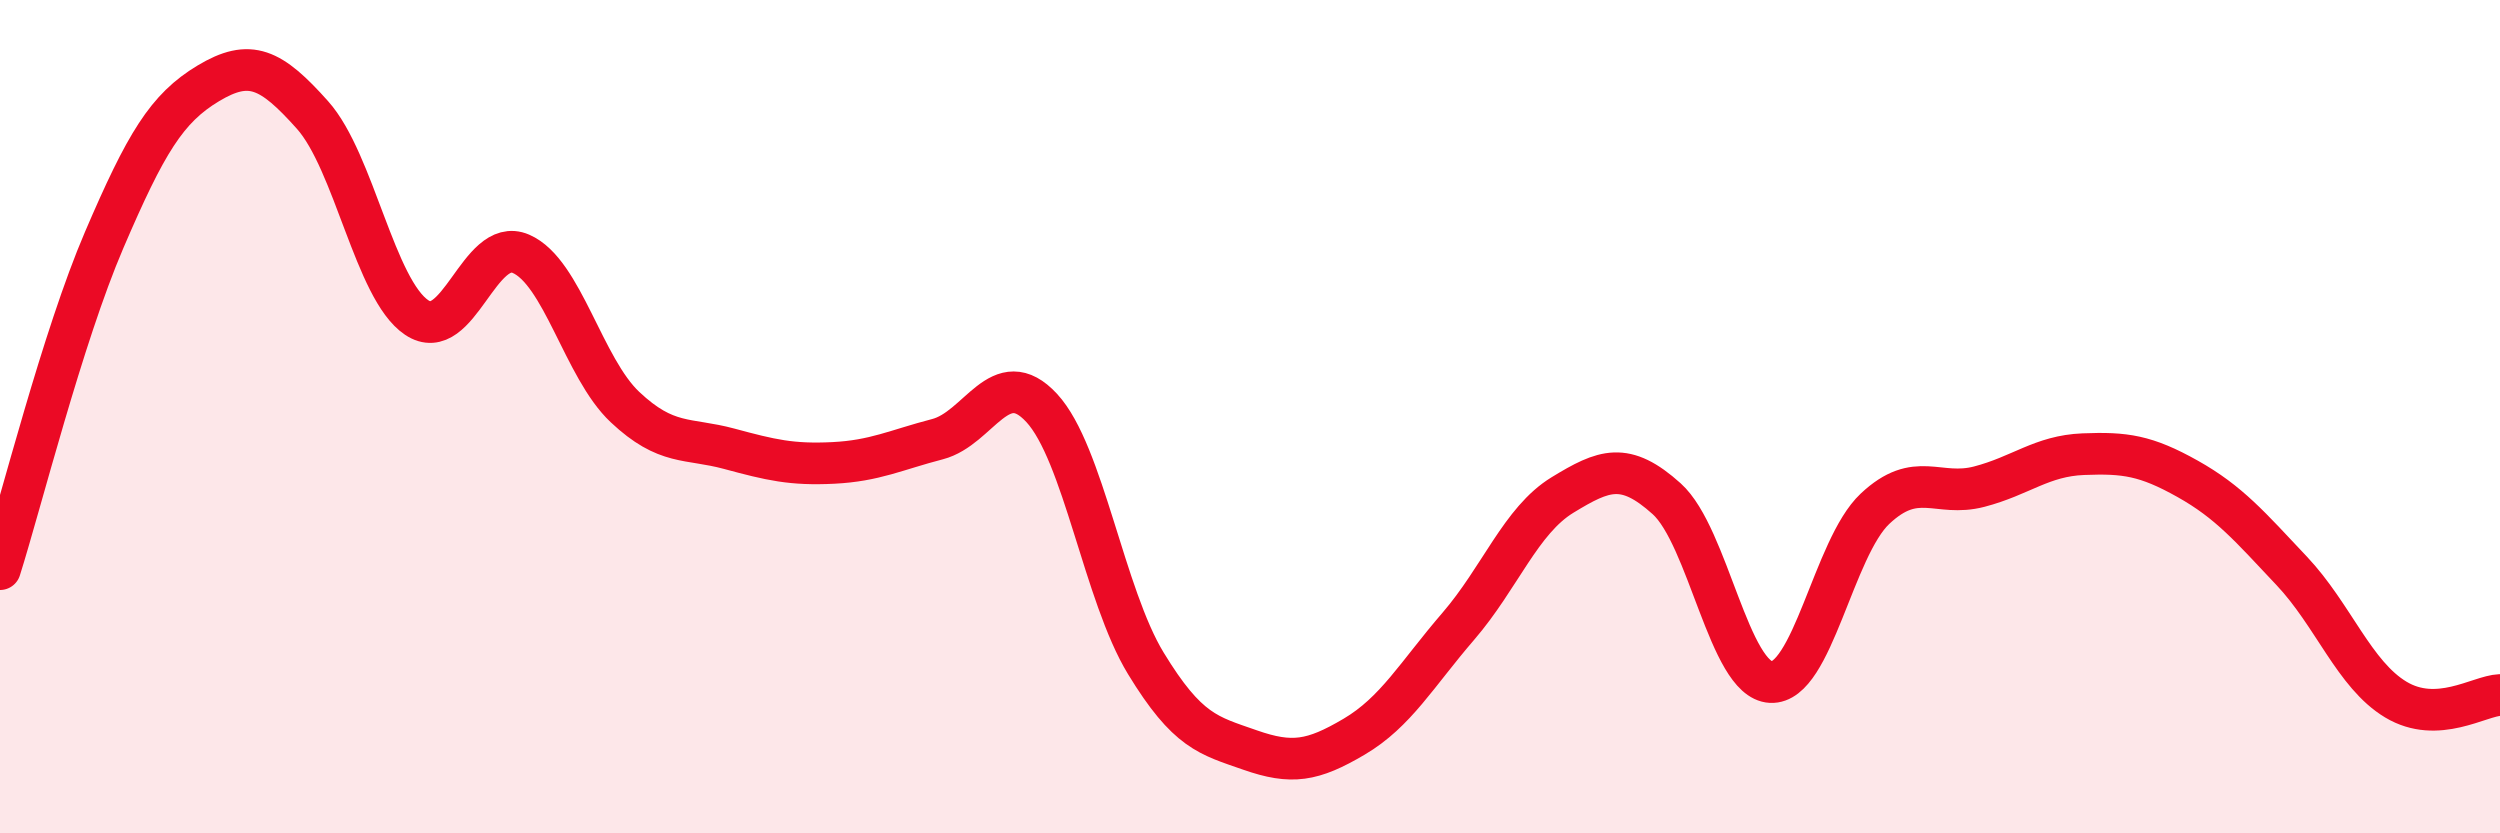
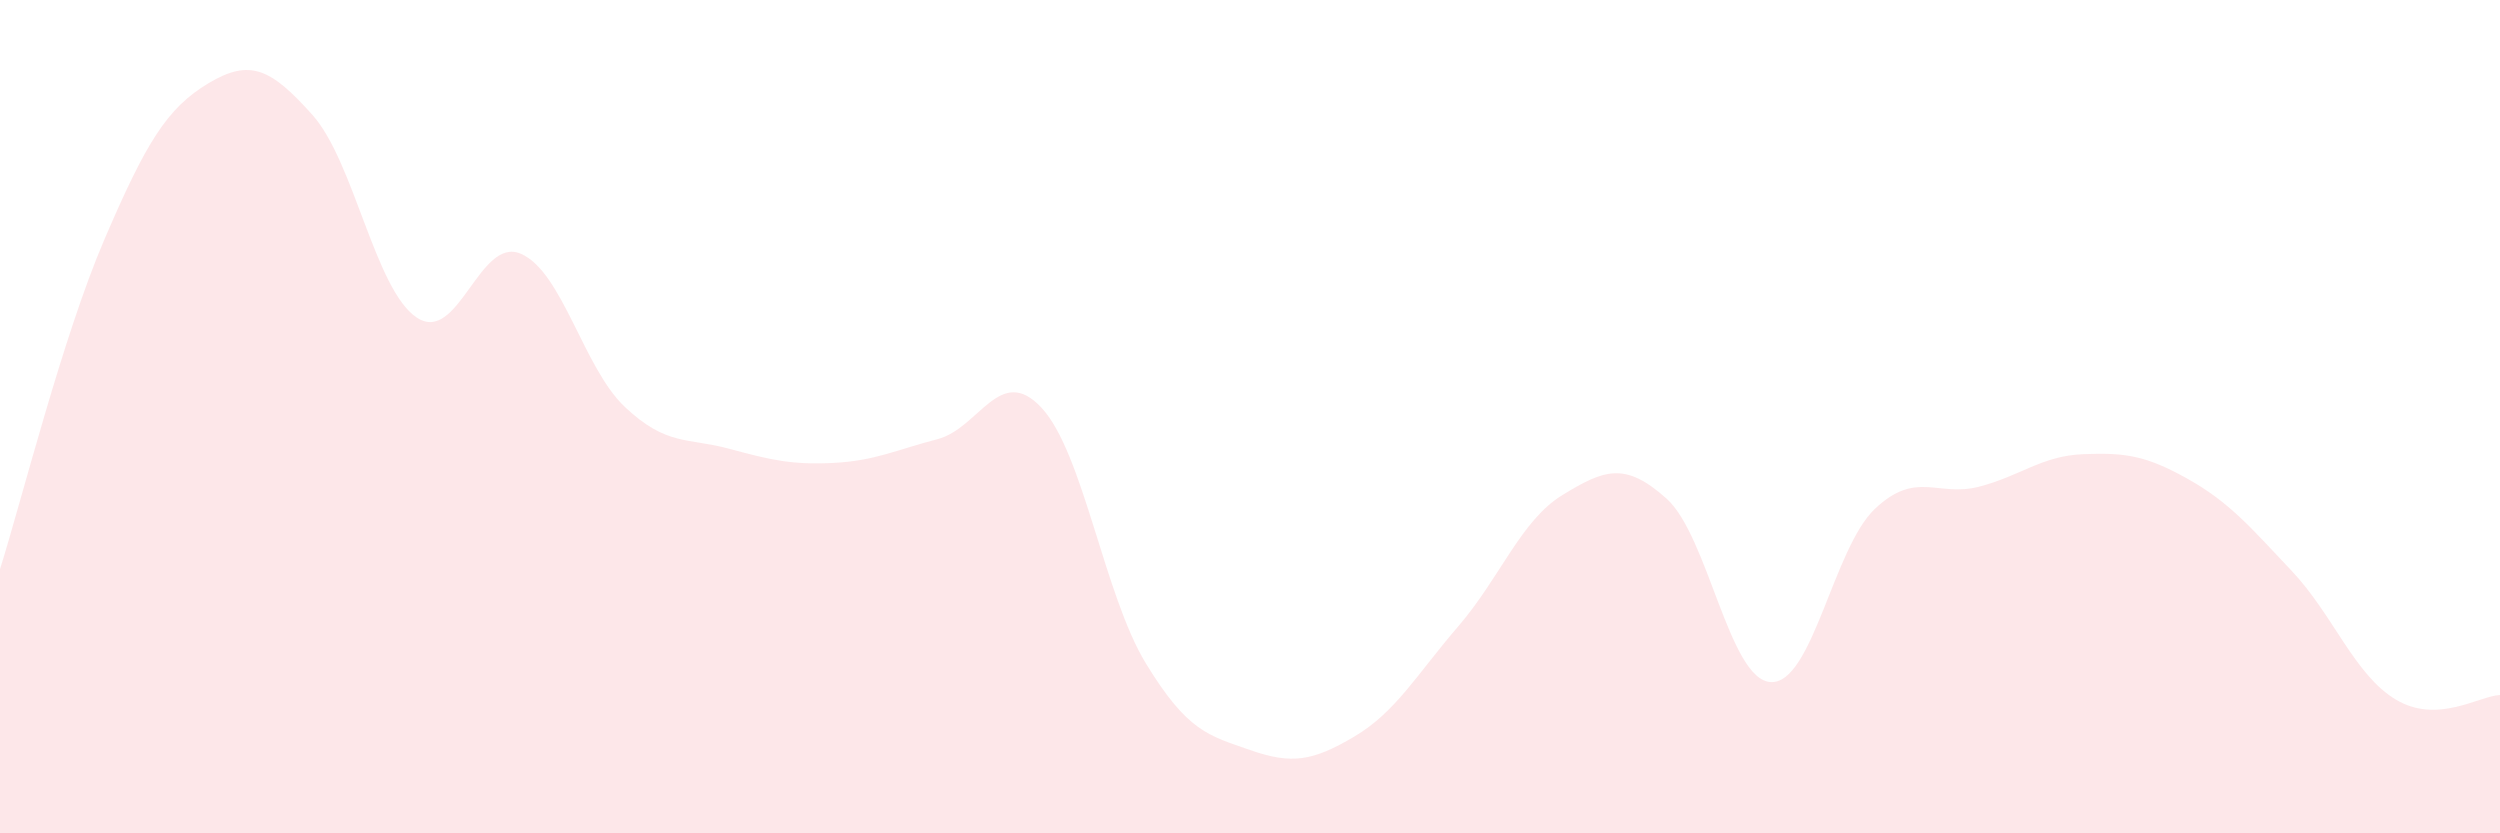
<svg xmlns="http://www.w3.org/2000/svg" width="60" height="20" viewBox="0 0 60 20">
  <path d="M 0,13.66 C 0.5,12.08 1.5,8.09 2.5,5.76 C 3.5,3.43 4,2.6 5,2 C 6,1.4 6.5,1.64 7.5,2.76 C 8.5,3.88 9,6.95 10,7.62 C 11,8.29 11.5,5.66 12.5,6.09 C 13.5,6.52 14,8.83 15,9.77 C 16,10.71 16.5,10.5 17.5,10.77 C 18.5,11.04 19,11.16 20,11.11 C 21,11.06 21.5,10.8 22.5,10.54 C 23.5,10.28 24,8.71 25,9.79 C 26,10.87 26.5,14.28 27.5,15.92 C 28.5,17.56 29,17.65 30,18 C 31,18.35 31.5,18.27 32.5,17.68 C 33.5,17.09 34,16.19 35,15.03 C 36,13.87 36.5,12.49 37.5,11.88 C 38.5,11.27 39,11.07 40,11.97 C 41,12.87 41.5,16.32 42.5,16.37 C 43.5,16.42 44,13.15 45,12.21 C 46,11.27 46.5,11.94 47.5,11.68 C 48.5,11.42 49,10.94 50,10.9 C 51,10.86 51.5,10.93 52.5,11.49 C 53.5,12.05 54,12.64 55,13.7 C 56,14.76 56.5,16.19 57.5,16.79 C 58.5,17.39 59.5,16.7 60,16.68L60 20L0 20Z" fill="#EB0A25" opacity="0.1" stroke-linecap="round" stroke-linejoin="round" />
-   <path d="M 0,13.66 C 0.5,12.08 1.5,8.09 2.5,5.76 C 3.5,3.43 4,2.6 5,2 C 6,1.4 6.5,1.64 7.5,2.76 C 8.5,3.88 9,6.95 10,7.62 C 11,8.29 11.5,5.66 12.5,6.09 C 13.5,6.52 14,8.83 15,9.77 C 16,10.71 16.5,10.5 17.5,10.77 C 18.5,11.04 19,11.16 20,11.11 C 21,11.06 21.5,10.8 22.5,10.54 C 23.5,10.28 24,8.71 25,9.79 C 26,10.87 26.5,14.28 27.5,15.92 C 28.5,17.56 29,17.65 30,18 C 31,18.35 31.5,18.27 32.5,17.68 C 33.5,17.09 34,16.19 35,15.03 C 36,13.87 36.5,12.49 37.5,11.88 C 38.5,11.27 39,11.07 40,11.97 C 41,12.87 41.5,16.32 42.5,16.37 C 43.5,16.42 44,13.15 45,12.21 C 46,11.27 46.5,11.94 47.5,11.68 C 48.5,11.42 49,10.94 50,10.9 C 51,10.86 51.5,10.93 52.5,11.49 C 53.5,12.05 54,12.64 55,13.7 C 56,14.76 56.5,16.19 57.5,16.79 C 58.5,17.39 59.5,16.7 60,16.68" stroke="#EB0A25" stroke-width="1" fill="none" stroke-linecap="round" stroke-linejoin="round" />
</svg>